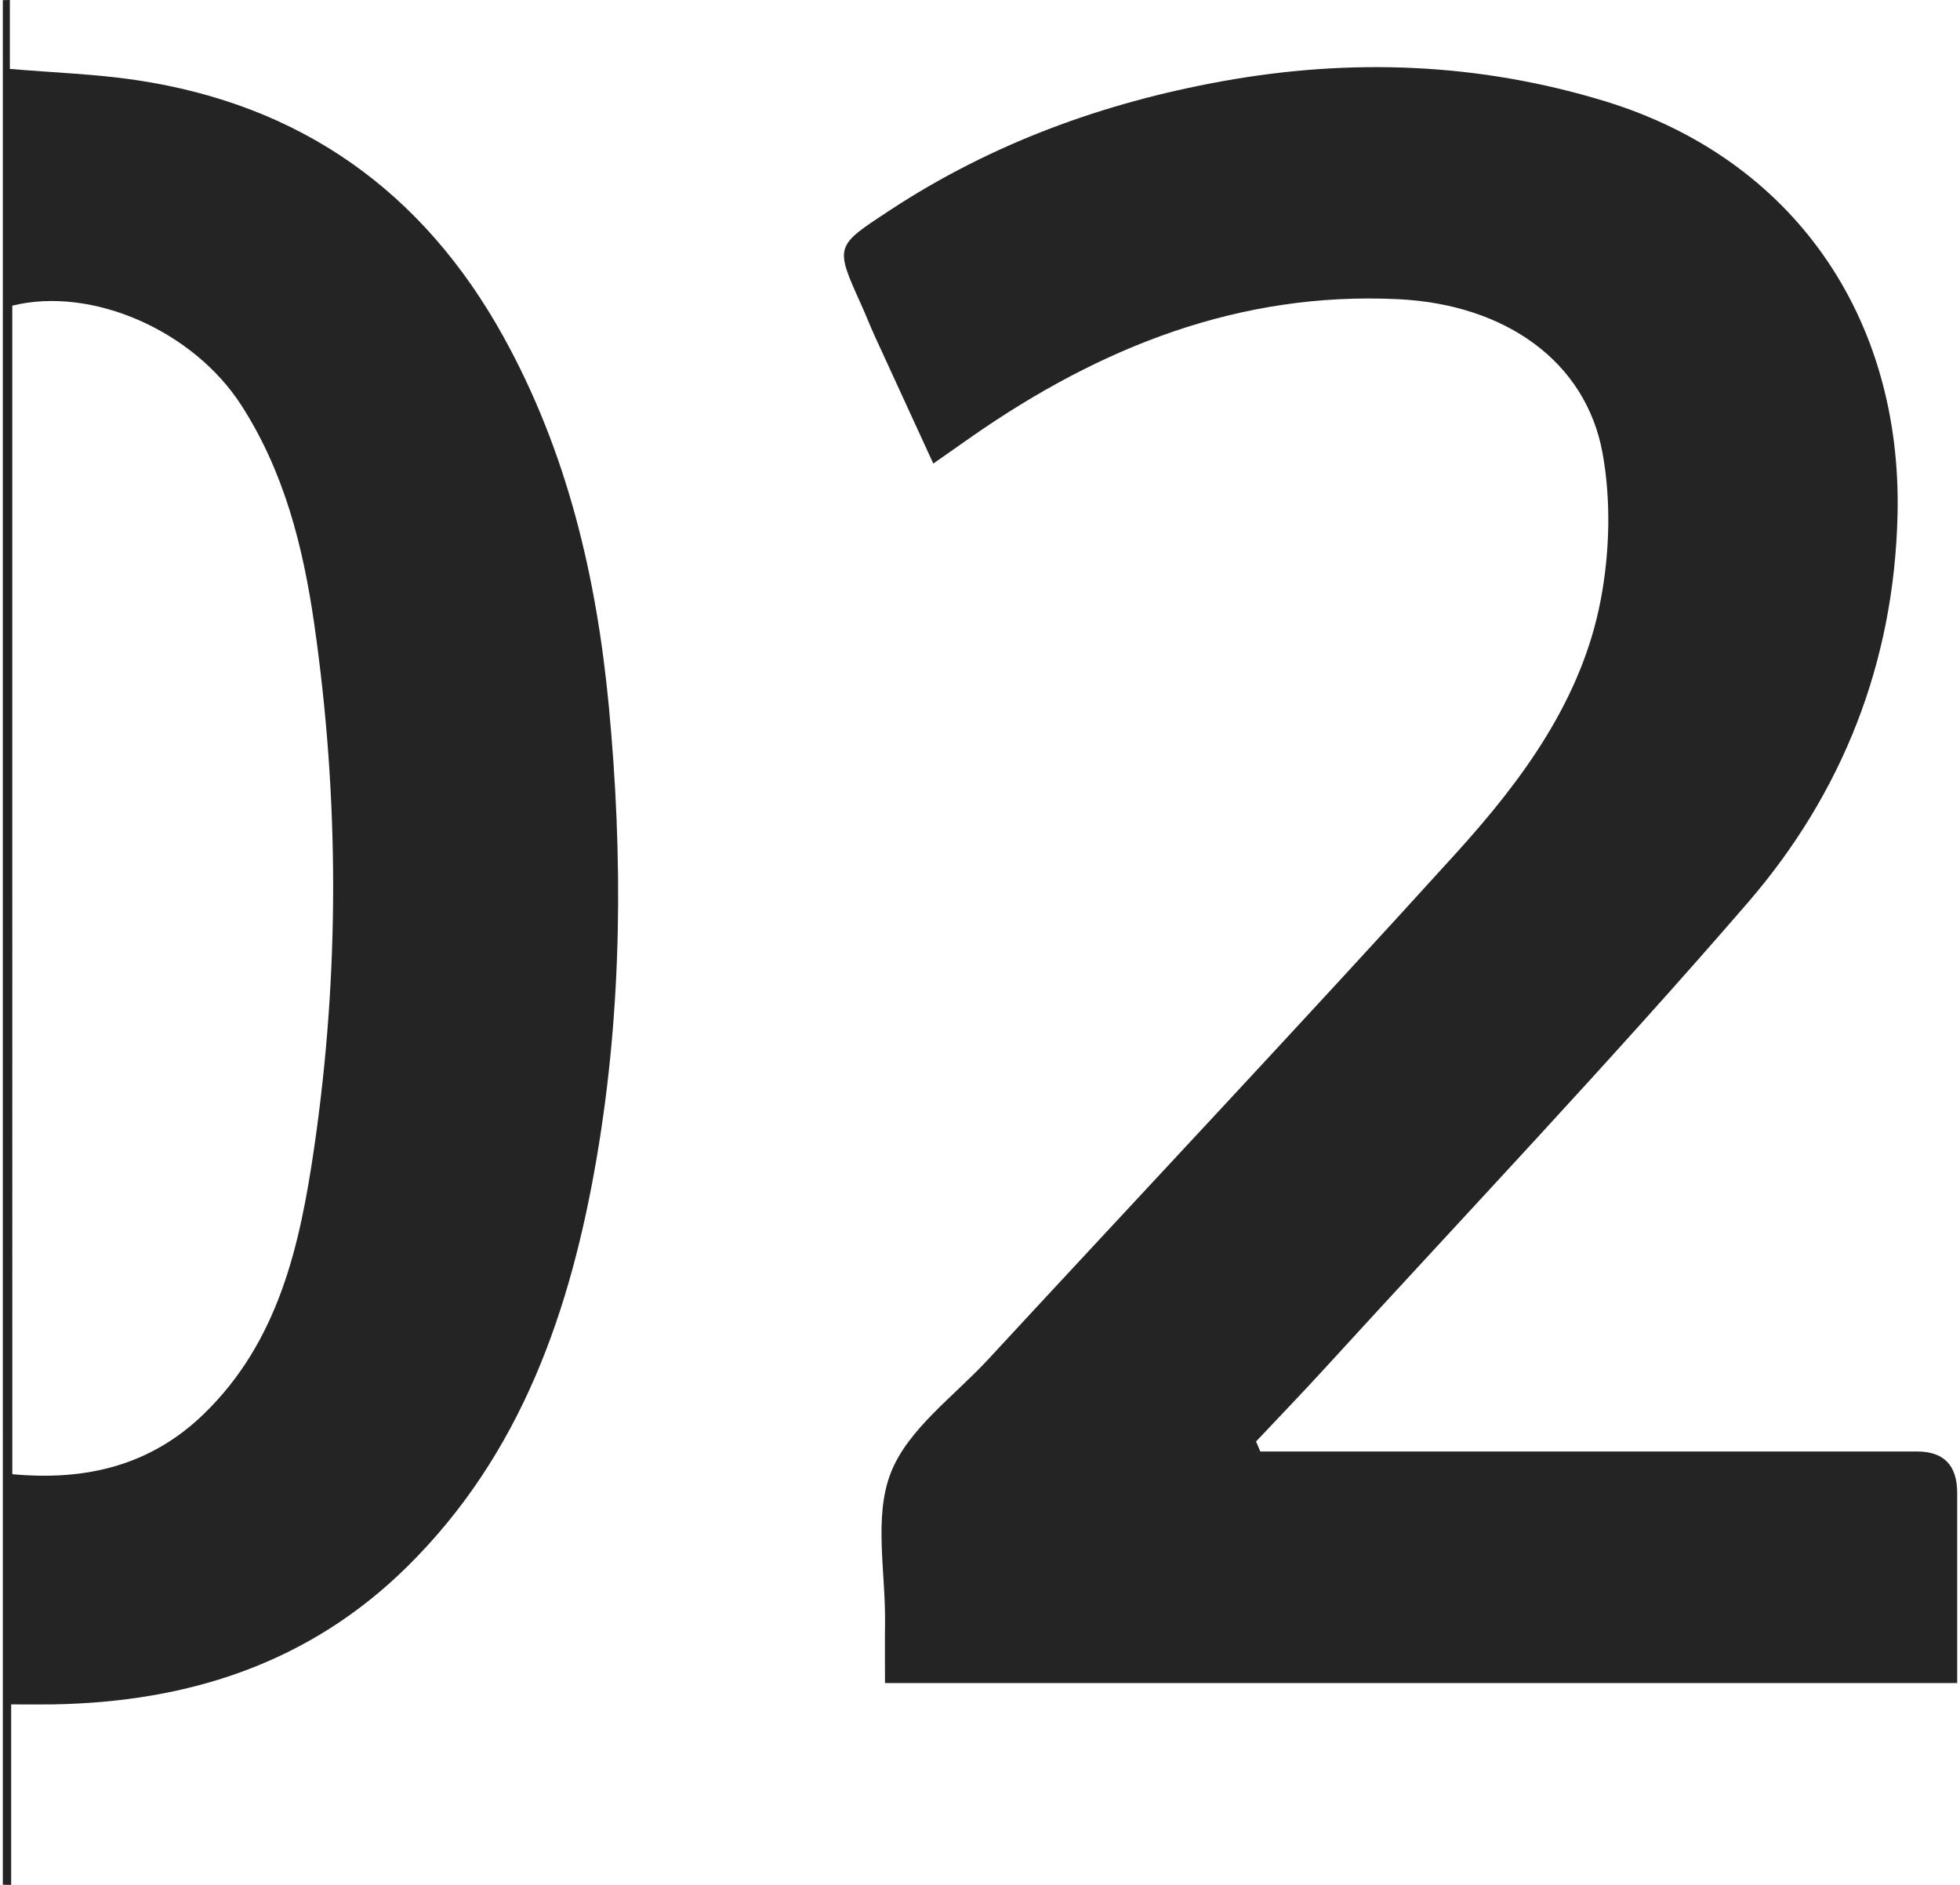
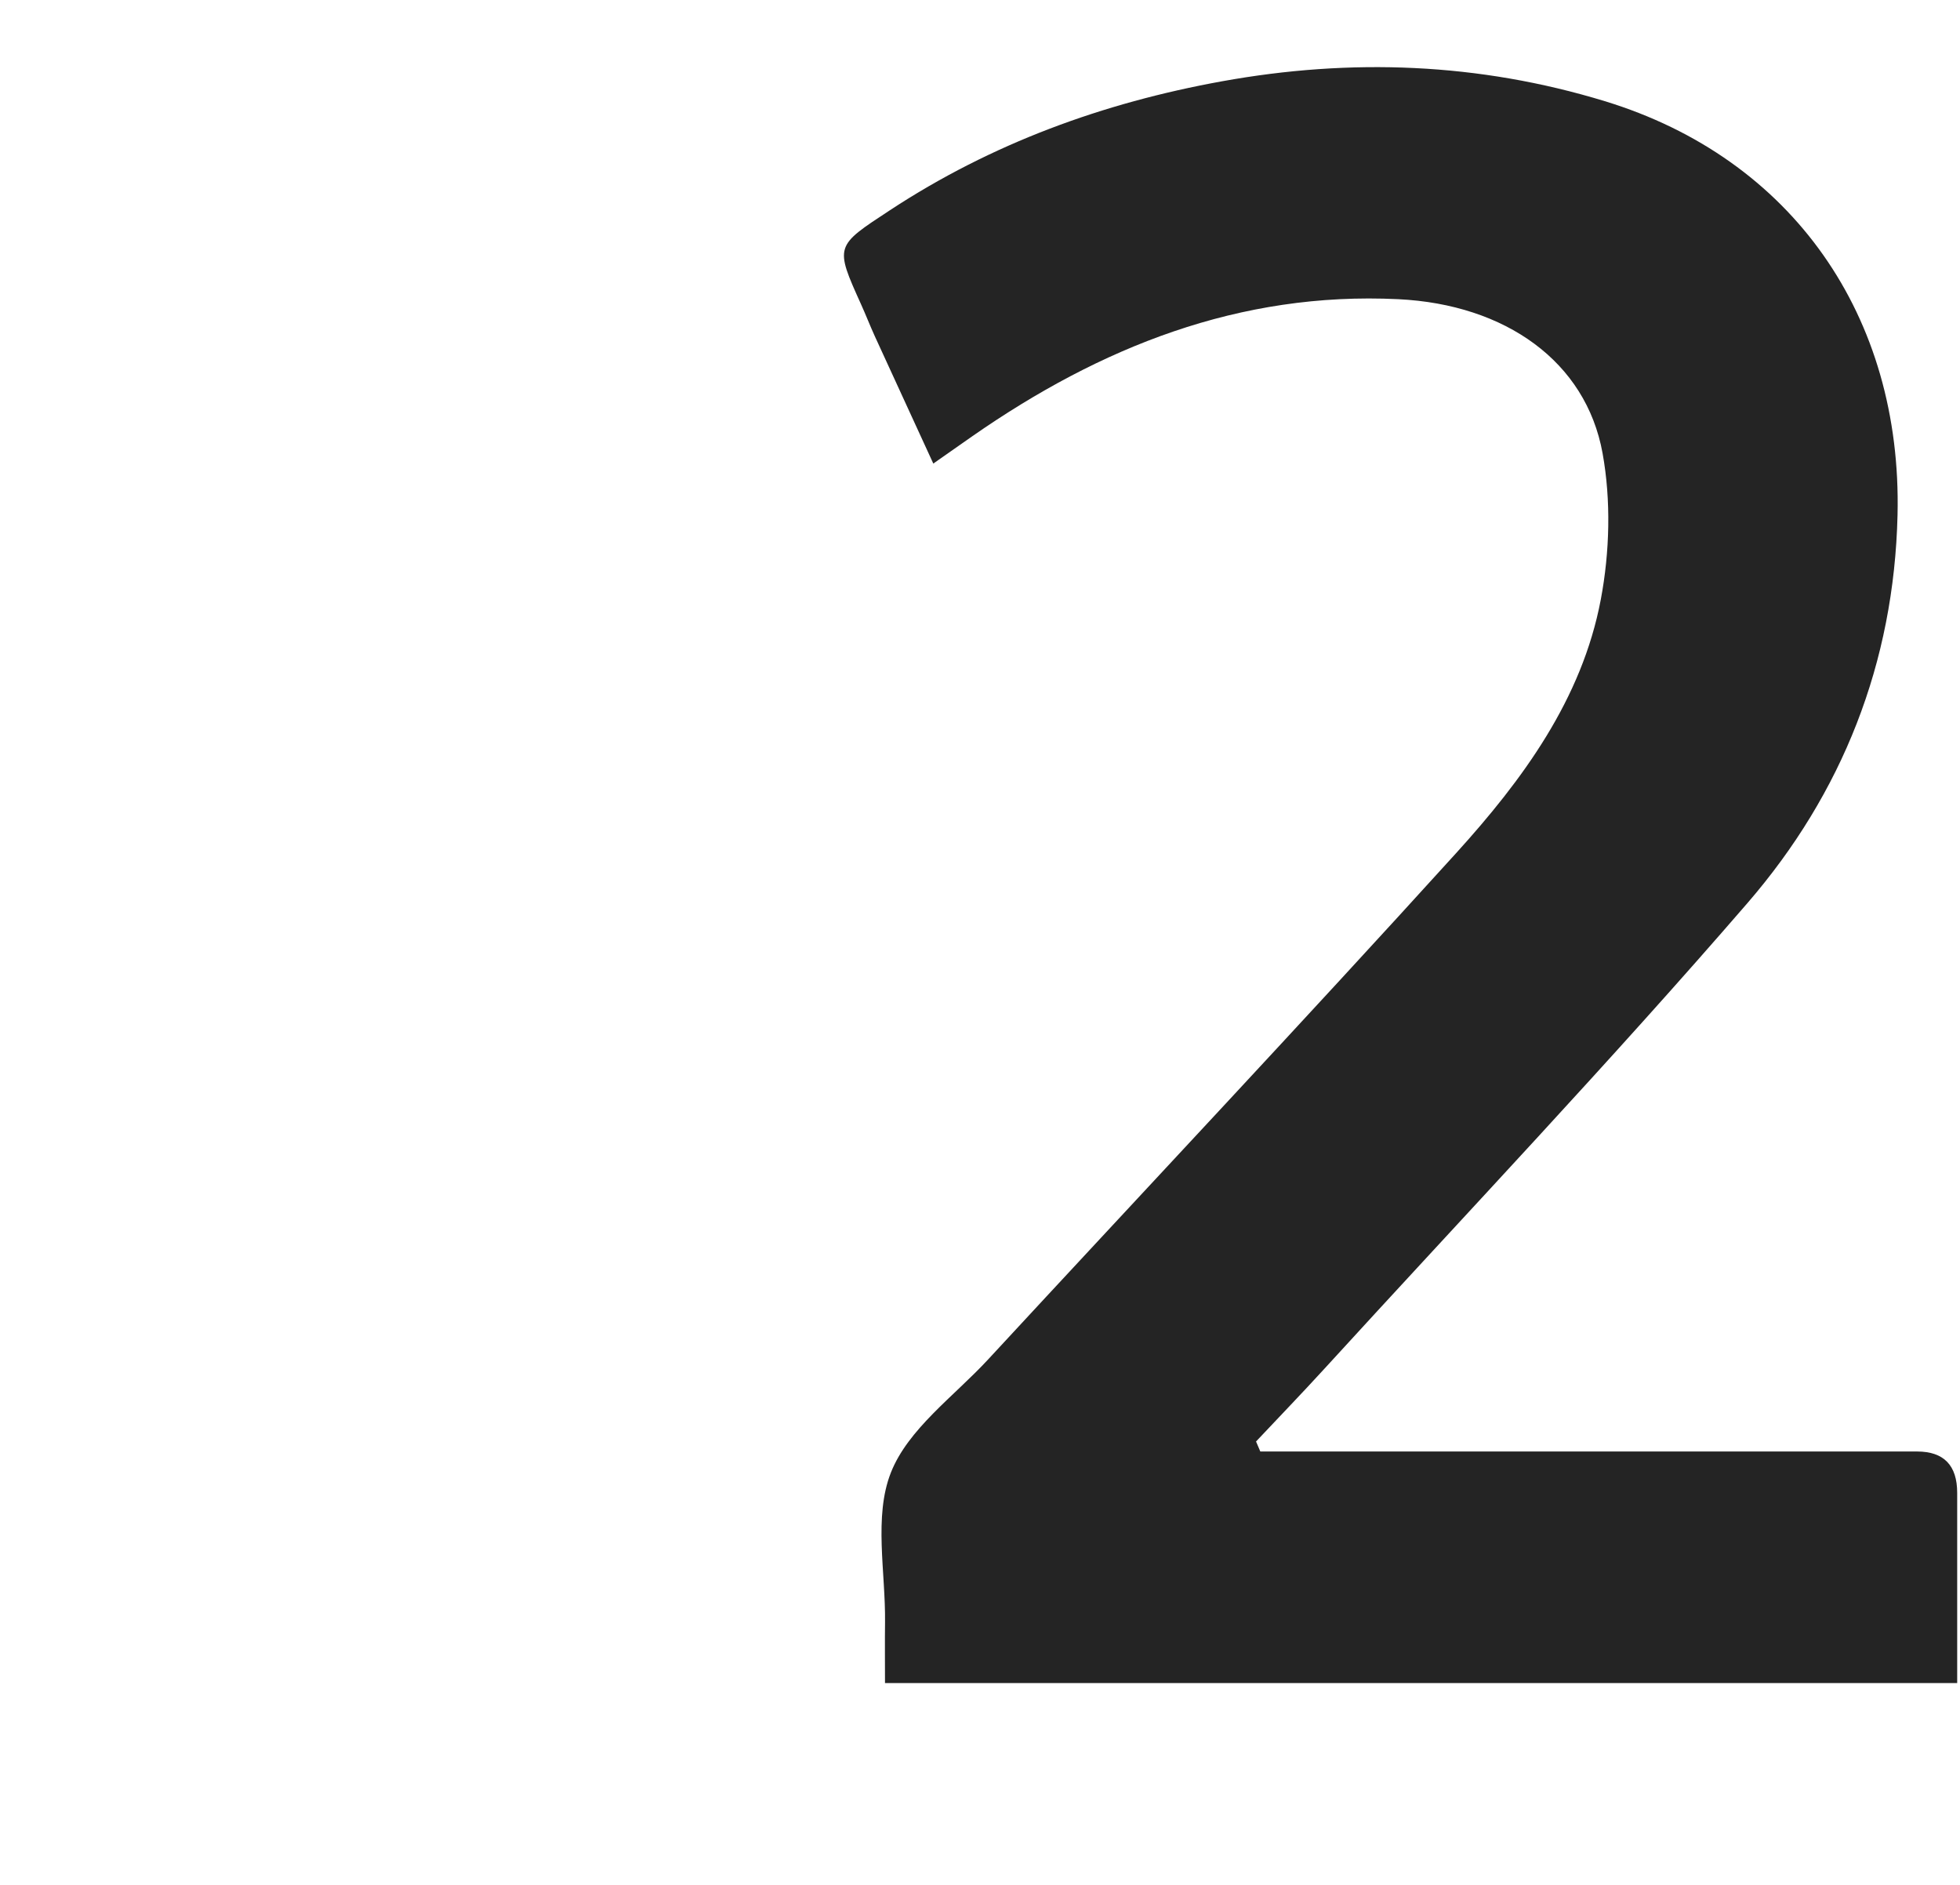
<svg xmlns="http://www.w3.org/2000/svg" id="Ebene_1" viewBox="0 0 1800 1735.74" width="156" height="150">
  <defs>
    <style>.cls-1{fill:#242424;}</style>
  </defs>
  <path class="cls-1" d="M1158.16,1336.65c10.2,0,20.39,0,30.59,0,191.43,0,382.85-.03,574.28,0q36.98,0,36.97,38.15c0,57.77,0,115.55,0,175.07H812.5c0-18.43-.19-37.15,.04-55.86,.55-46.33-10.53-97.28,5.29-137.69,15.79-40.33,58.2-70.45,89.62-104.42,143.7-155.36,288.77-309.47,430.97-466.18,61.23-67.48,116-141.73,133.35-233.74,8.22-43.62,9.5-91.13,1.61-134.65-15.29-84.34-89.35-137.03-188.18-141.82-146.37-7.1-274.33,44.15-392.2,126.15-10.96,7.62-21.87,15.31-36.01,25.22-18.7-40.68-36.31-78.87-53.8-117.11-4.41-9.65-8.24-19.57-12.61-29.24-24.58-54.4-24.15-53.7,26.53-86.98,93.51-61.41,196.21-98.85,305.66-118.67,118.86-21.53,236.68-17.11,352.61,18.27,172.87,52.77,273.97,198.16,269.68,380.99-3.2,136.45-50.89,256.46-138.22,357.47-126.3,146.1-259.42,286.32-389.74,428.94-20.64,22.59-41.9,44.61-62.87,66.89,1.31,3.07,2.63,6.15,3.94,9.22Z" />
-   <path class="cls-1" d="M6.49,0V63.46c40.55,3.47,78.89,4.69,116.58,10.33,151.53,22.66,263.85,102.28,337.98,236.19,58.57,105.8,85.67,220.61,97.04,339.76,13.26,138.97,12.49,277.82-10.99,415.71-24.04,141.13-69.37,273.2-174.44,377.03-90.2,89.13-201.6,124.88-325.91,127.03-11.5,.2-23.01,.03-39.05,.03v166.22c-2.56-.06-5.13-.11-7.69-.17V.15c2.16-.05,4.33-.1,6.49-.15Zm2.26,1357.54c68.76,6.44,127.76-8.54,175.99-55.08,69.52-67.09,89.01-156.04,102.14-246.33,23.34-160.45,23.01-321.32-.09-481.81-10.21-70.91-27.58-139.88-67.26-201.35-44.16-68.4-137.25-109.61-210.78-91.51V1357.54Z" />
</svg>